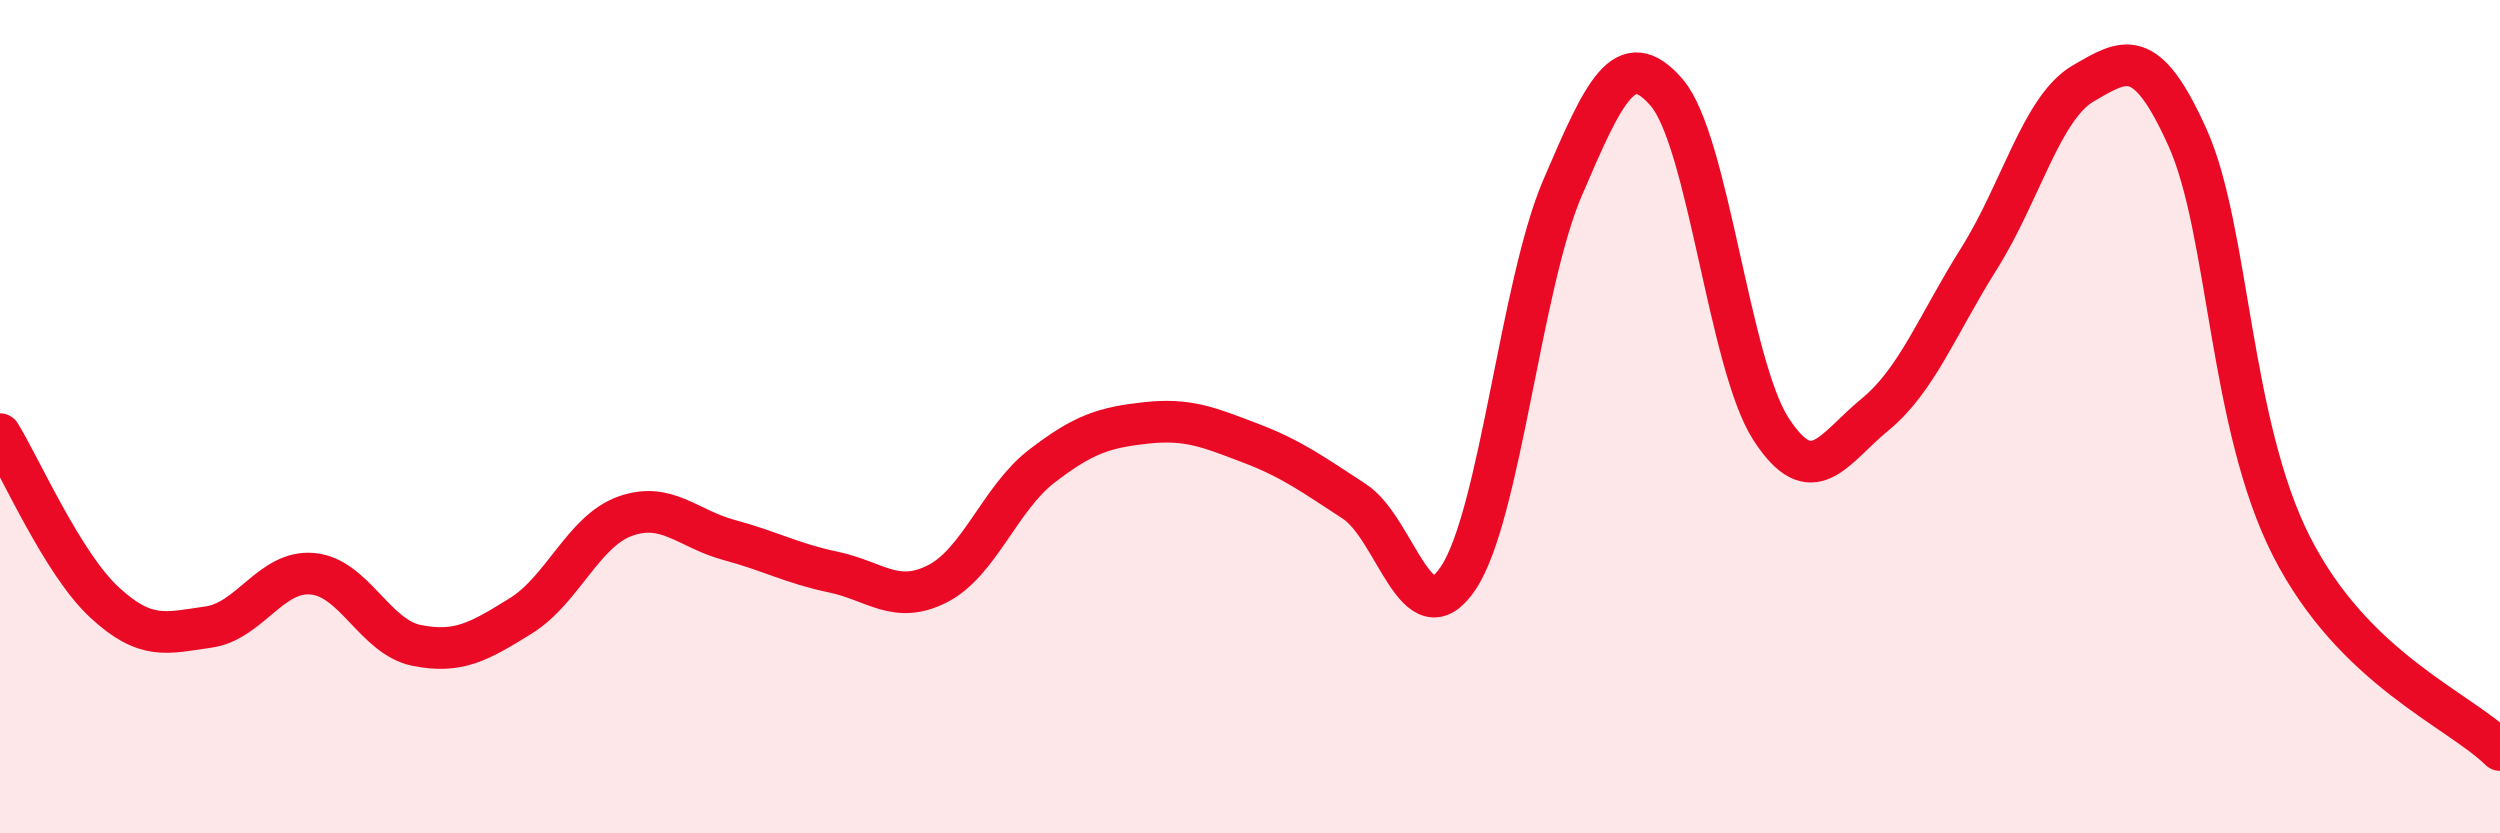
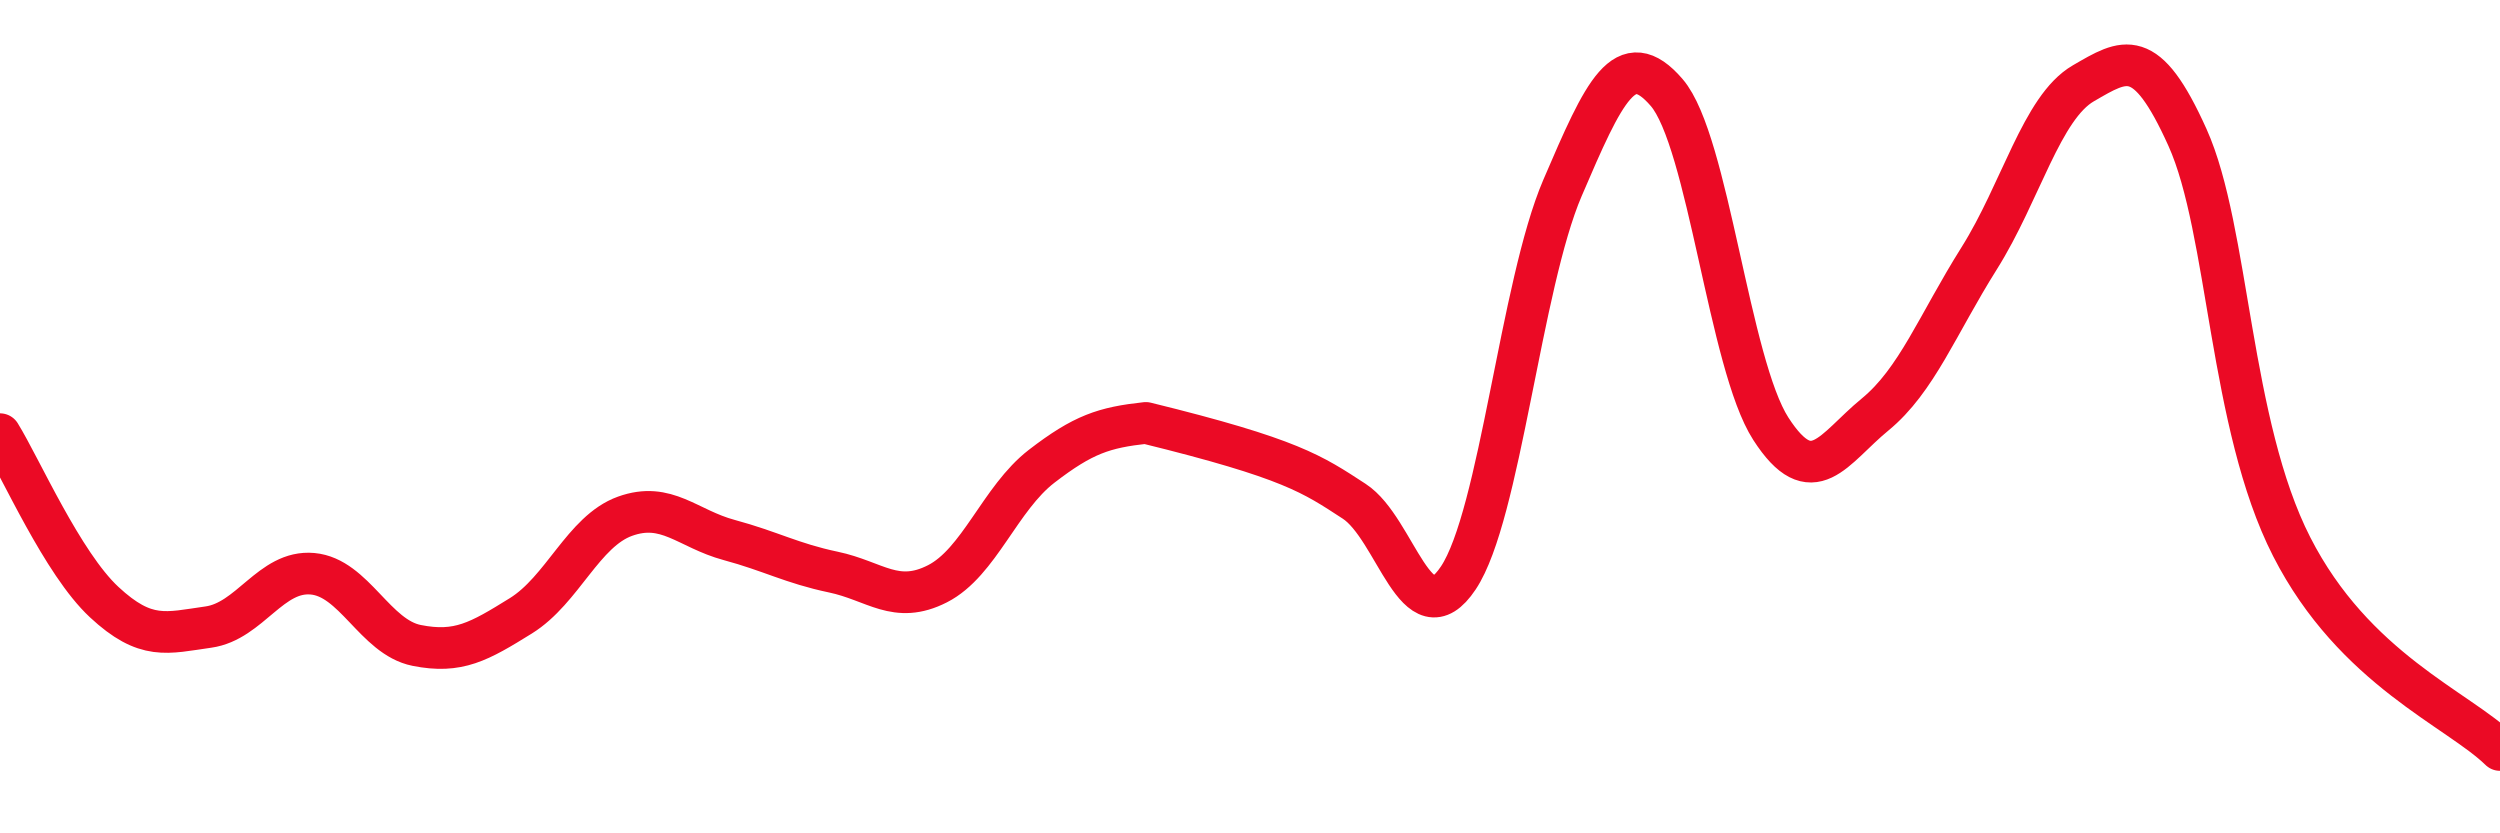
<svg xmlns="http://www.w3.org/2000/svg" width="60" height="20" viewBox="0 0 60 20">
-   <path d="M 0,10.42 C 0.5,11.23 1.5,13.52 2.5,14.45 C 3.5,15.38 4,15.19 5,15.05 C 6,14.91 6.5,13.68 7.5,13.77 C 8.5,13.86 9,15.29 10,15.49 C 11,15.69 11.5,15.4 12.5,14.78 C 13.5,14.16 14,12.75 15,12.39 C 16,12.03 16.5,12.69 17.5,12.96 C 18.5,13.23 19,13.52 20,13.73 C 21,13.94 21.5,14.52 22.5,14.01 C 23.5,13.5 24,11.96 25,11.19 C 26,10.42 26.5,10.26 27.5,10.15 C 28.5,10.04 29,10.25 30,10.63 C 31,11.01 31.5,11.38 32.5,12.03 C 33.5,12.68 34,15.37 35,13.87 C 36,12.37 36.5,6.84 37.5,4.51 C 38.5,2.18 39,1.06 40,2.22 C 41,3.38 41.5,8.74 42.5,10.29 C 43.5,11.84 44,10.77 45,9.95 C 46,9.13 46.5,7.79 47.5,6.2 C 48.5,4.61 49,2.58 50,2 C 51,1.42 51.5,1.08 52.5,3.3 C 53.5,5.52 53.5,10.18 55,13.12 C 56.5,16.06 59,17.02 60,18L60 20L0 20Z" fill="#EB0A25" opacity="0.1" stroke-linecap="round" stroke-linejoin="round" />
-   <path d="M 0,10.42 C 0.5,11.23 1.5,13.52 2.5,14.45 C 3.5,15.38 4,15.19 5,15.05 C 6,14.91 6.5,13.68 7.5,13.77 C 8.5,13.86 9,15.29 10,15.49 C 11,15.69 11.5,15.4 12.5,14.78 C 13.5,14.16 14,12.75 15,12.39 C 16,12.03 16.5,12.69 17.5,12.96 C 18.5,13.23 19,13.52 20,13.73 C 21,13.94 21.5,14.52 22.5,14.01 C 23.5,13.5 24,11.96 25,11.19 C 26,10.42 26.5,10.26 27.5,10.15 C 28.5,10.04 29,10.25 30,10.63 C 31,11.01 31.5,11.38 32.5,12.03 C 33.5,12.68 34,15.37 35,13.87 C 36,12.37 36.5,6.84 37.5,4.51 C 38.5,2.18 39,1.06 40,2.22 C 41,3.38 41.5,8.74 42.5,10.29 C 43.5,11.84 44,10.77 45,9.95 C 46,9.13 46.5,7.79 47.5,6.2 C 48.5,4.61 49,2.58 50,2 C 51,1.42 51.5,1.08 52.5,3.3 C 53.5,5.52 53.5,10.18 55,13.12 C 56.5,16.06 59,17.02 60,18" stroke="#EB0A25" stroke-width="1" fill="none" stroke-linecap="round" stroke-linejoin="round" />
+   <path d="M 0,10.42 C 0.5,11.23 1.5,13.52 2.5,14.45 C 3.5,15.38 4,15.19 5,15.05 C 6,14.91 6.5,13.68 7.5,13.77 C 8.5,13.86 9,15.29 10,15.49 C 11,15.69 11.5,15.4 12.5,14.78 C 13.5,14.16 14,12.75 15,12.39 C 16,12.03 16.5,12.69 17.5,12.96 C 18.5,13.23 19,13.52 20,13.73 C 21,13.94 21.5,14.52 22.5,14.01 C 23.5,13.5 24,11.96 25,11.19 C 26,10.42 26.5,10.26 27.5,10.15 C 31,11.01 31.5,11.38 32.5,12.03 C 33.5,12.68 34,15.37 35,13.87 C 36,12.37 36.5,6.84 37.5,4.51 C 38.5,2.18 39,1.06 40,2.22 C 41,3.38 41.5,8.74 42.5,10.29 C 43.5,11.84 44,10.77 45,9.95 C 46,9.13 46.5,7.79 47.5,6.2 C 48.5,4.61 49,2.58 50,2 C 51,1.42 51.5,1.08 52.5,3.3 C 53.5,5.52 53.5,10.18 55,13.12 C 56.5,16.06 59,17.02 60,18" stroke="#EB0A25" stroke-width="1" fill="none" stroke-linecap="round" stroke-linejoin="round" />
</svg>